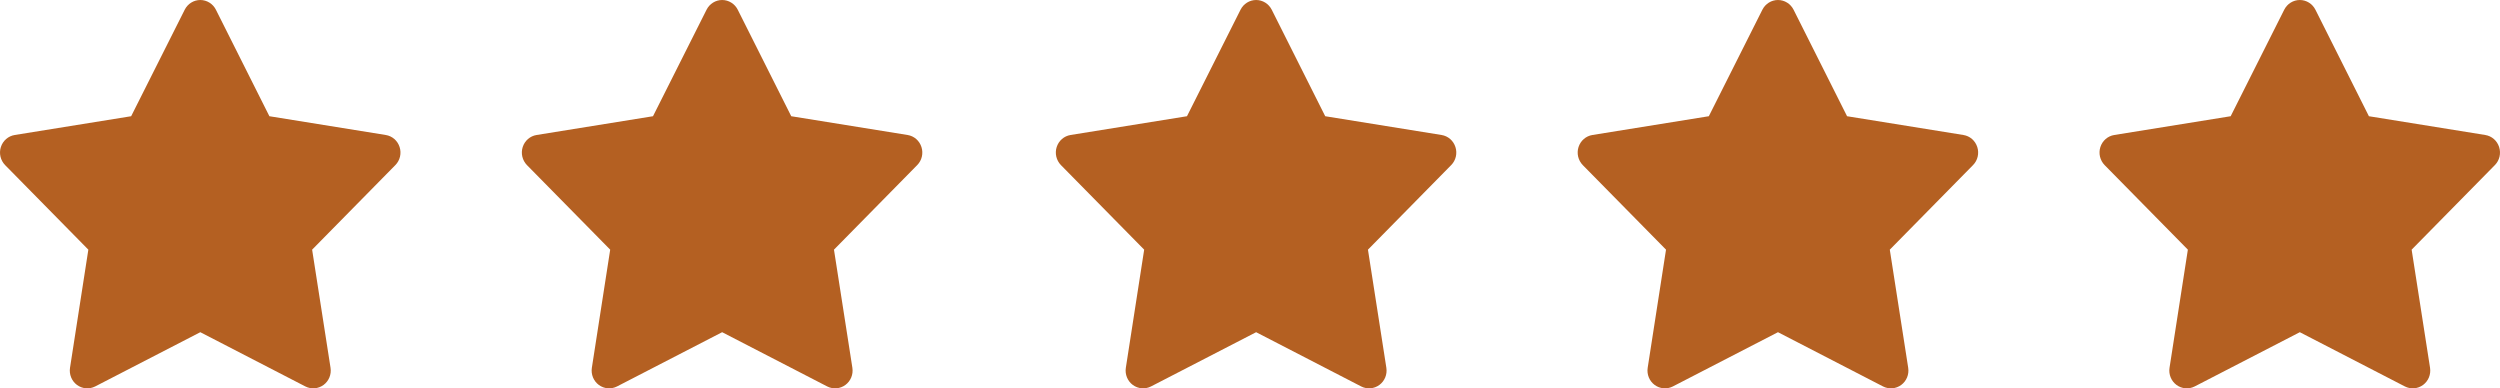
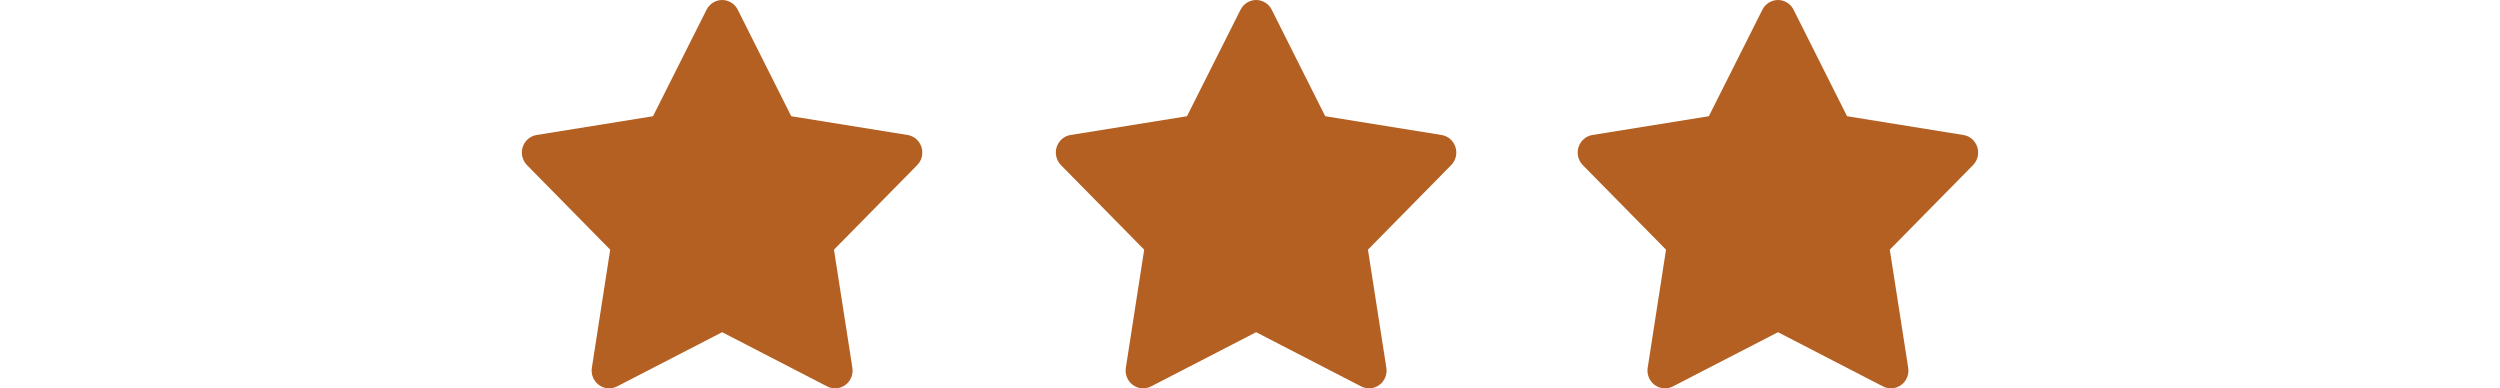
<svg xmlns="http://www.w3.org/2000/svg" width="206px" height="32px" viewBox="0 0 206 32" version="1.1">
  <title>5-stars</title>
  <g id="Initial-Design-Copy-3" stroke="none" stroke-width="1" fill="none" fill-rule="evenodd">
    <g id="5-stars" fill="#B46022" fill-rule="nonzero">
-       <path d="M17.789,0.798 C17.543,0.311 17.045,0 16.505,0 C15.966,0 15.468,0.311 15.222,0.798 L10.807,9.577 L1.216,11.123 C0.682,11.208 0.239,11.592 0.071,12.116 C-0.097,12.639 0.041,13.211 0.418,13.601 L7.28,20.572 L5.769,30.307 C5.685,30.849 5.907,31.397 6.345,31.72 C6.782,32.042 7.358,32.091 7.844,31.842 L16.505,27.373 L25.161,31.842 C25.641,32.091 26.222,32.042 26.66,31.72 C27.098,31.397 27.32,30.855 27.236,30.307 L25.719,20.572 L32.58,13.601 C32.964,13.211 33.096,12.639 32.928,12.116 C32.76,11.592 32.323,11.208 31.783,11.123 L22.198,9.577 L17.789,0.798 Z" id="Path" />
      <path d="M60.789,0.798 C60.543,0.311 60.045,0 59.505,0 C58.966,0 58.468,0.311 58.222,0.798 L53.807,9.577 L44.216,11.123 C43.682,11.208 43.239,11.592 43.071,12.116 C42.903,12.639 43.041,13.211 43.418,13.601 L50.28,20.572 L48.769,30.307 C48.685,30.849 48.907,31.397 49.345,31.72 C49.782,32.042 50.358,32.091 50.844,31.842 L59.505,27.373 L68.161,31.842 C68.641,32.091 69.222,32.042 69.66,31.72 C70.098,31.397 70.32,30.855 70.236,30.307 L68.719,20.572 L75.58,13.601 C75.964,13.211 76.096,12.639 75.928,12.116 C75.76,11.592 75.323,11.208 74.783,11.123 L65.198,9.577 L60.789,0.798 Z" id="Path-Copy" />
      <path d="M104.789,0.798 C104.543,0.311 104.045,0 103.505,0 C102.966,0 102.468,0.311 102.222,0.798 L97.807,9.577 L88.216,11.123 C87.682,11.208 87.239,11.592 87.071,12.116 C86.903,12.639 87.041,13.211 87.418,13.601 L94.28,20.572 L92.769,30.307 C92.685,30.849 92.907,31.397 93.345,31.72 C93.782,32.042 94.358,32.091 94.844,31.842 L103.505,27.373 L112.161,31.842 C112.641,32.091 113.222,32.042 113.66,31.72 C114.098,31.397 114.32,30.855 114.236,30.307 L112.719,20.572 L119.58,13.601 C119.964,13.211 120.096,12.639 119.928,12.116 C119.76,11.592 119.323,11.208 118.783,11.123 L109.198,9.577 L104.789,0.798 Z" id="Path-Copy-2" />
      <path d="M147.789,0.798 C147.543,0.311 147.045,0 146.505,0 C145.966,0 145.468,0.311 145.222,0.798 L140.807,9.577 L131.216,11.123 C130.682,11.208 130.239,11.592 130.071,12.116 C129.903,12.639 130.041,13.211 130.418,13.601 L137.28,20.572 L135.769,30.307 C135.685,30.849 135.907,31.397 136.345,31.72 C136.782,32.042 137.358,32.091 137.844,31.842 L146.505,27.373 L155.161,31.842 C155.641,32.091 156.222,32.042 156.66,31.72 C157.098,31.397 157.32,30.855 157.236,30.307 L155.719,20.572 L162.58,13.601 C162.964,13.211 163.096,12.639 162.928,12.116 C162.76,11.592 162.323,11.208 161.783,11.123 L152.198,9.577 L147.789,0.798 Z" id="Path-Copy-3" />
-       <path d="M190.789,0.798 C190.543,0.311 190.045,0 189.505,0 C188.966,0 188.468,0.311 188.222,0.798 L183.807,9.577 L174.216,11.123 C173.682,11.208 173.239,11.592 173.071,12.116 C172.903,12.639 173.041,13.211 173.418,13.601 L180.28,20.572 L178.769,30.307 C178.685,30.849 178.907,31.397 179.345,31.72 C179.782,32.042 180.358,32.091 180.844,31.842 L189.505,27.373 L198.161,31.842 C198.641,32.091 199.222,32.042 199.66,31.72 C200.098,31.397 200.32,30.855 200.236,30.307 L198.719,20.572 L205.58,13.601 C205.964,13.211 206.096,12.639 205.928,12.116 C205.76,11.592 205.323,11.208 204.783,11.123 L195.198,9.577 L190.789,0.798 Z" id="Path-Copy-4" />
    </g>
  </g>
</svg>